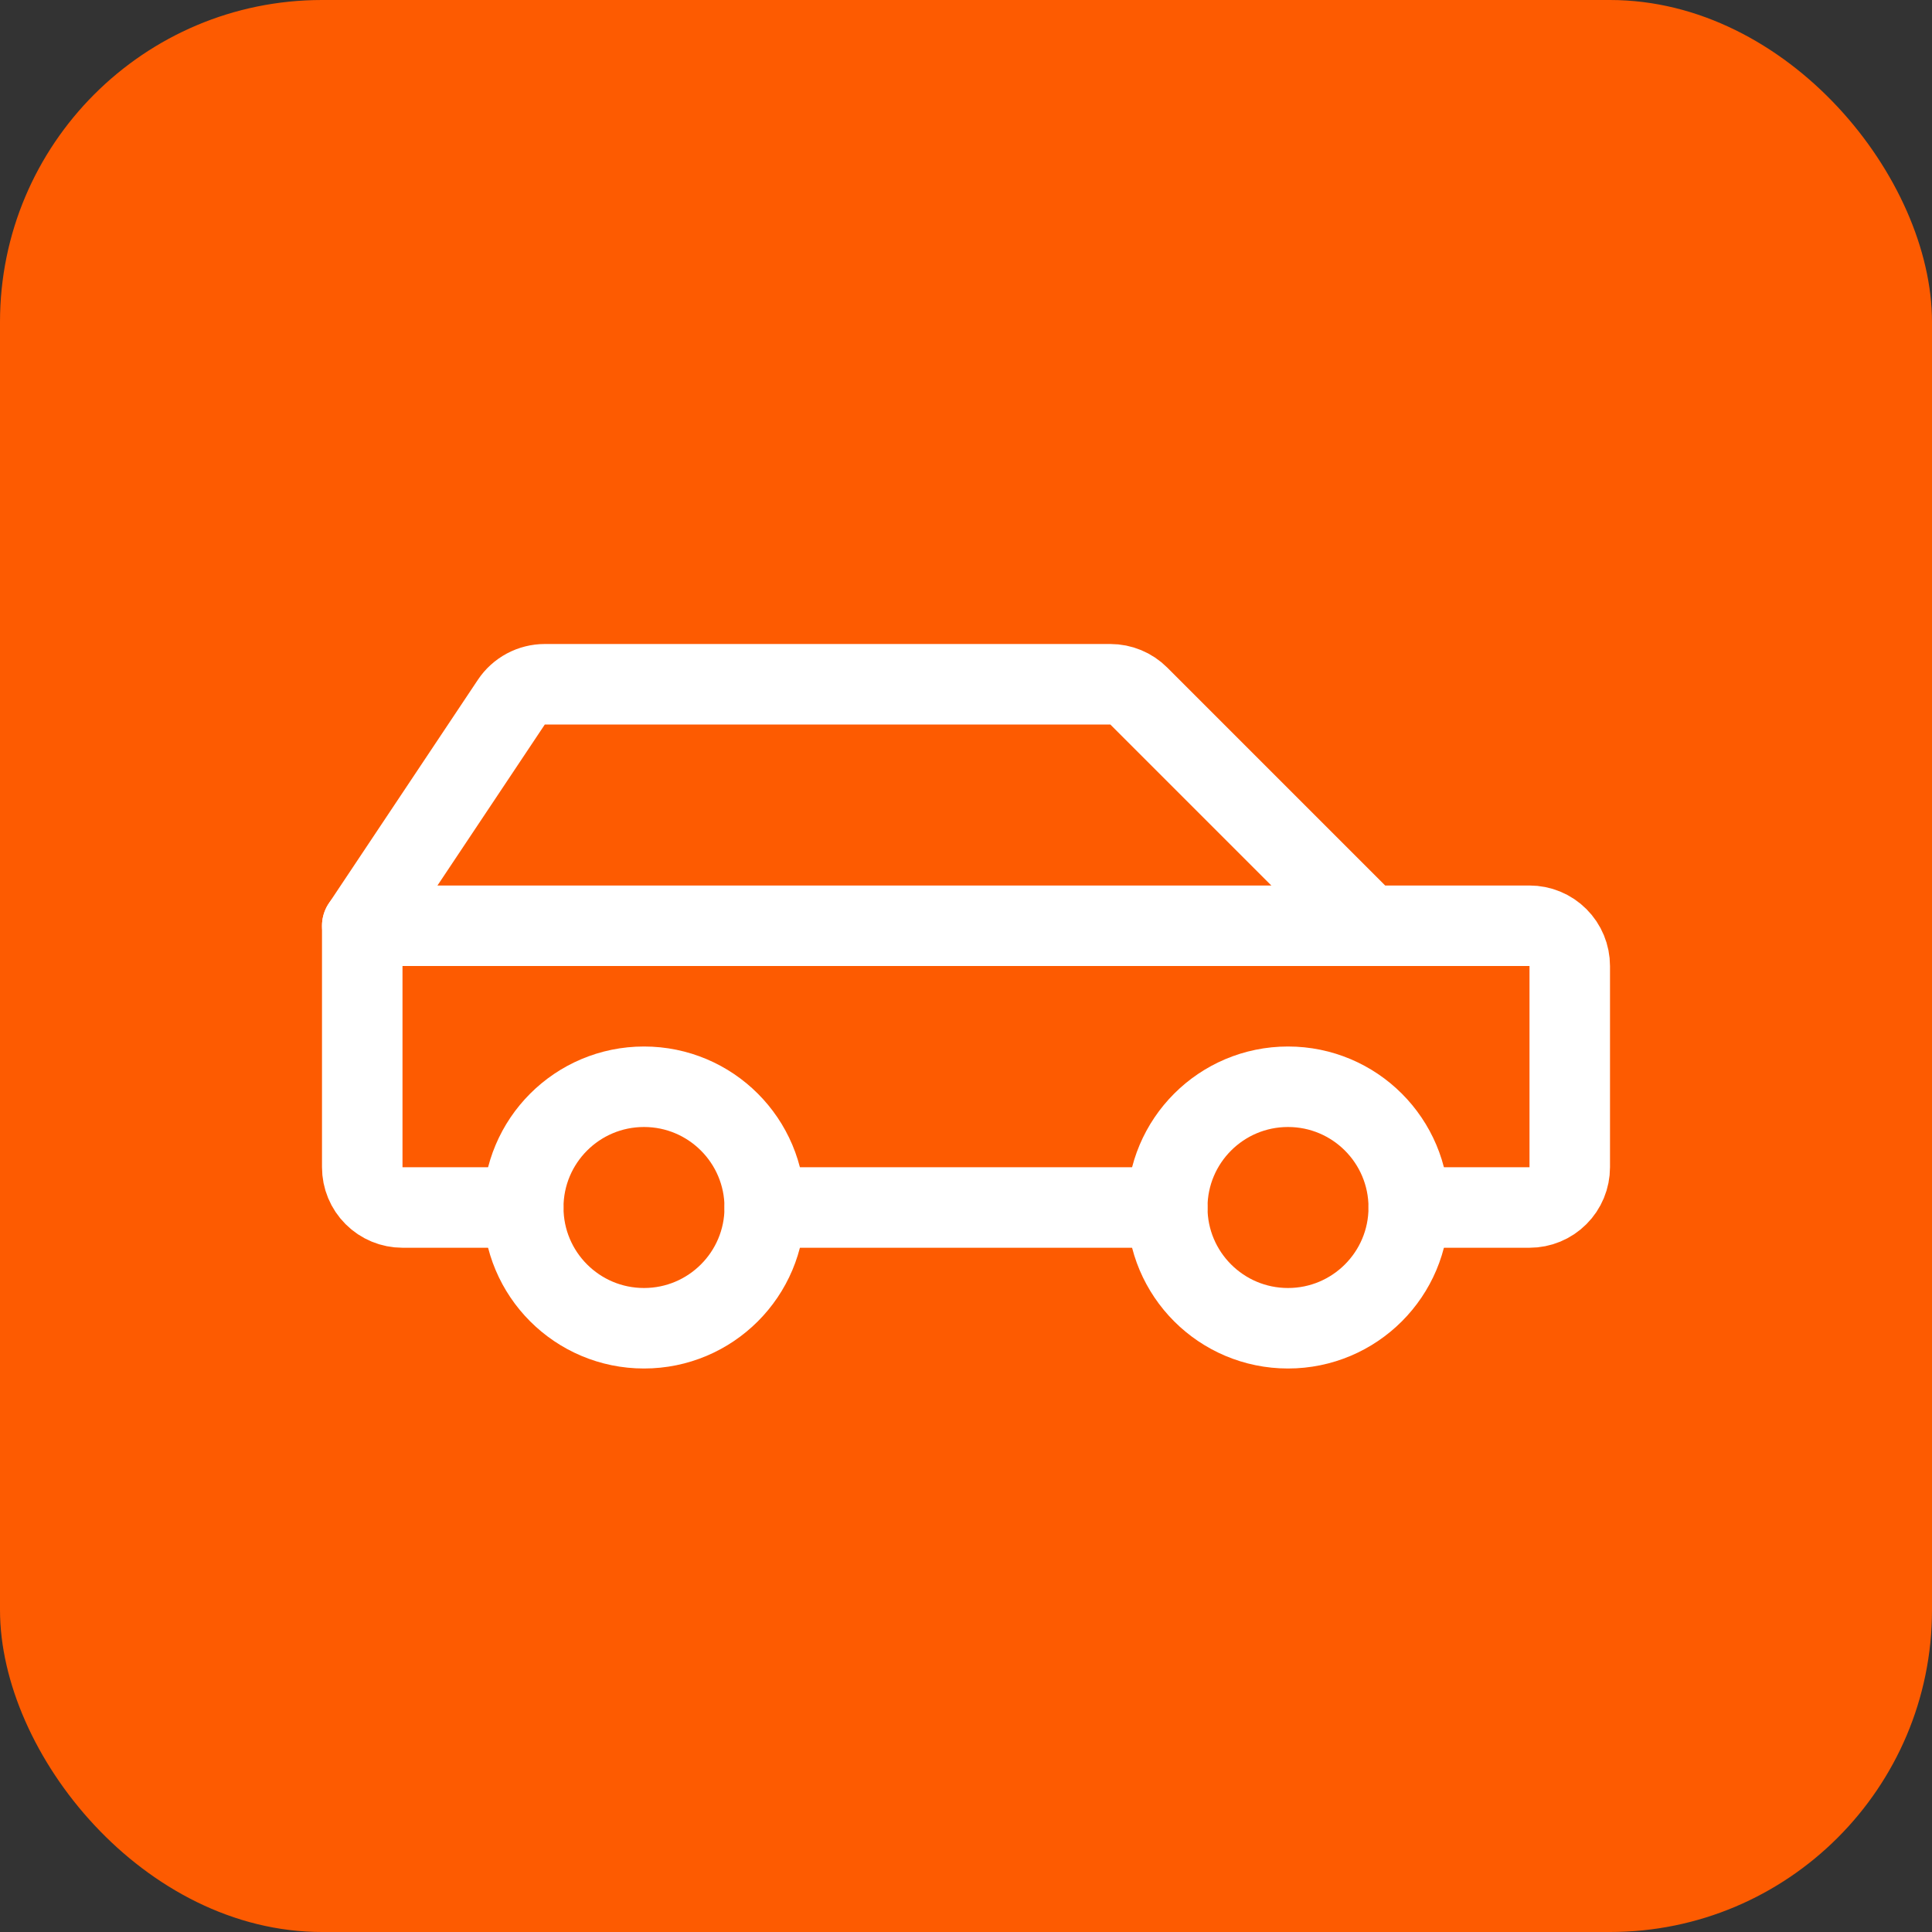
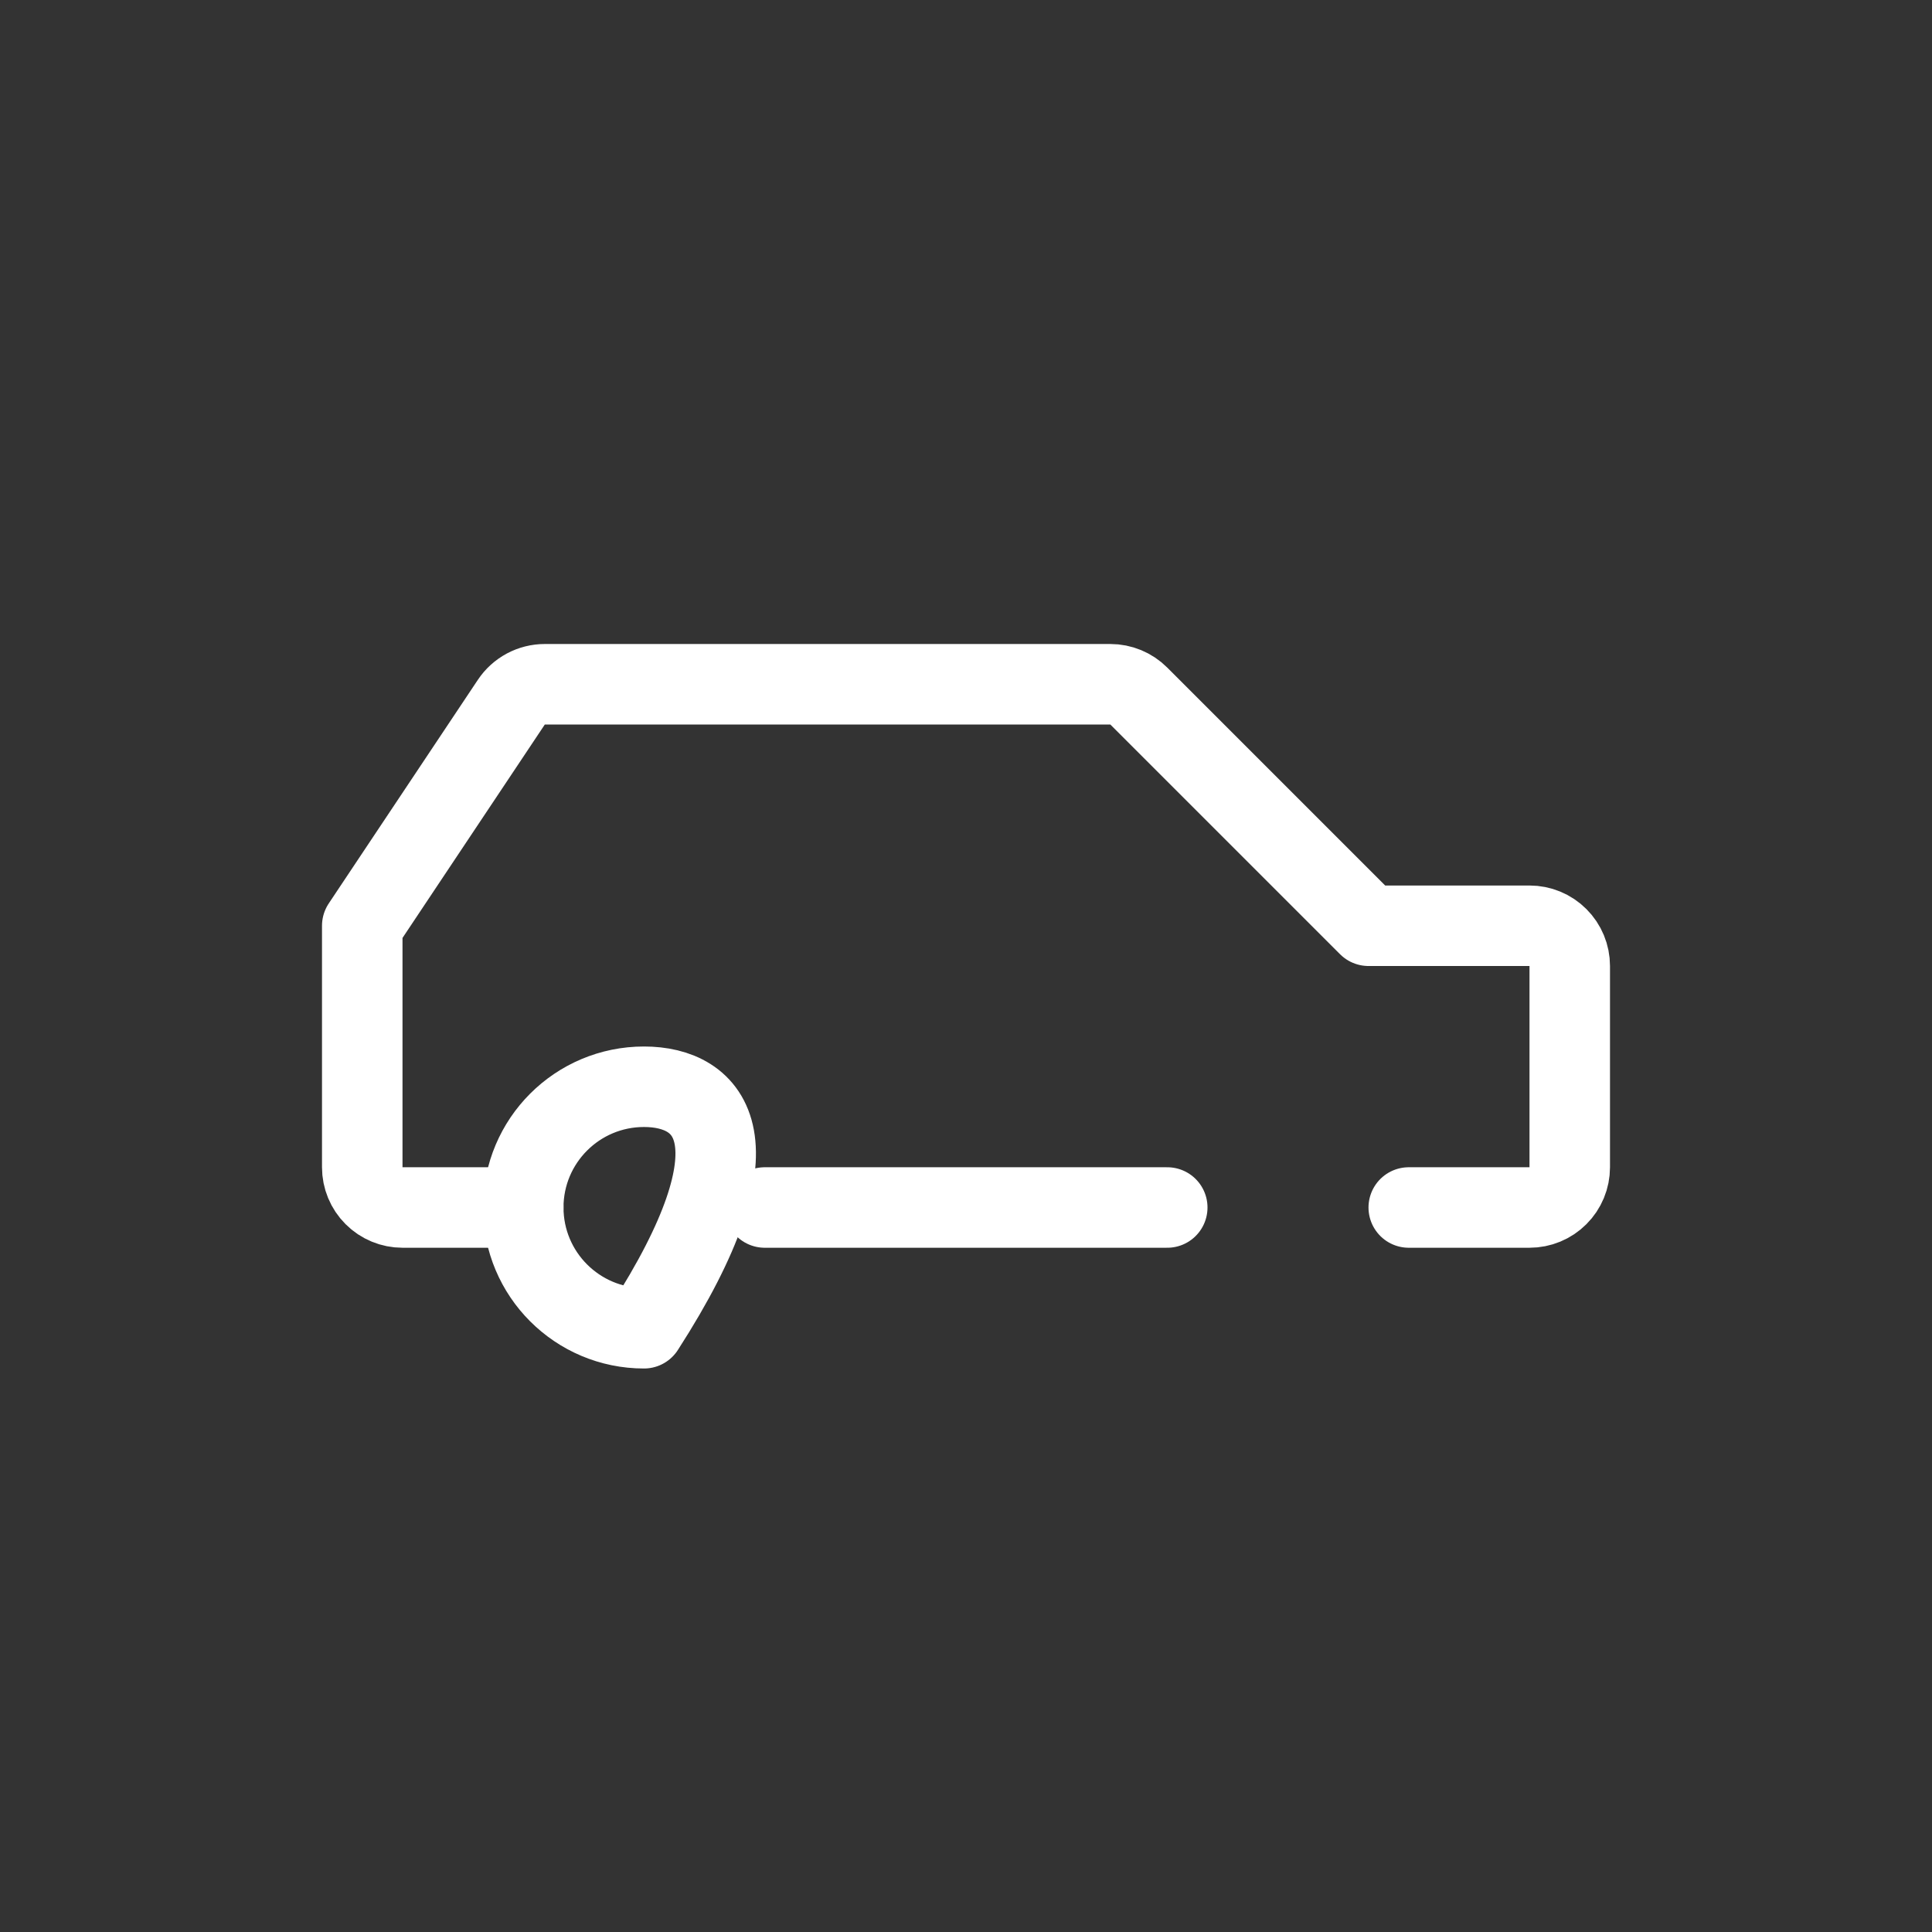
<svg xmlns="http://www.w3.org/2000/svg" width="48" height="48" viewBox="0 0 48 48" fill="none">
  <rect x="0" y="0" width="48" height="48" fill="#333333" stroke="none" />
-   <rect width="48" height="48" rx="8" fill="#FD5B01" />
  <g clip-path="url(#clip0_18738_171)">
-     <path d="M16 33C17.657 33 19 31.657 19 30C19 28.343 17.657 27 16 27C14.343 27 13 28.343 13 30C13 31.657 14.343 33 16 33Z" stroke="white" stroke-width="2" stroke-linecap="round" stroke-linejoin="round" />
-     <path d="M32 33C33.657 33 35 31.657 35 30C35 28.343 33.657 27 32 27C30.343 27 29 28.343 29 30C29 31.657 30.343 33 32 33Z" stroke="white" stroke-width="2" stroke-linecap="round" stroke-linejoin="round" />
+     <path d="M16 33C19 28.343 17.657 27 16 27C14.343 27 13 28.343 13 30C13 31.657 14.343 33 16 33Z" stroke="white" stroke-width="2" stroke-linecap="round" stroke-linejoin="round" />
    <path d="M19 30H29" stroke="white" stroke-width="2" stroke-linecap="round" stroke-linejoin="round" />
    <path d="M35 30H38C38.265 30 38.52 29.895 38.707 29.707C38.895 29.52 39 29.265 39 29V24C39 23.735 38.895 23.48 38.707 23.293C38.52 23.105 38.265 23 38 23H34L28.293 17.293C28.105 17.105 27.851 17 27.586 17H13.535C13.37 17 13.209 17.041 13.064 17.118C12.919 17.196 12.795 17.308 12.704 17.445L9 23V29C9 29.265 9.105 29.52 9.293 29.707C9.48 29.895 9.735 30 10 30H13" stroke="white" stroke-width="2" stroke-linecap="round" stroke-linejoin="round" />
-     <path d="M34 23H9" stroke="white" stroke-width="2" stroke-linecap="round" stroke-linejoin="round" />
  </g>
  <defs>
    <clipPath id="clip0_18738_171">
      <rect width="32" height="32" fill="white" transform="translate(8 8)" />
    </clipPath>
  </defs>
</svg>